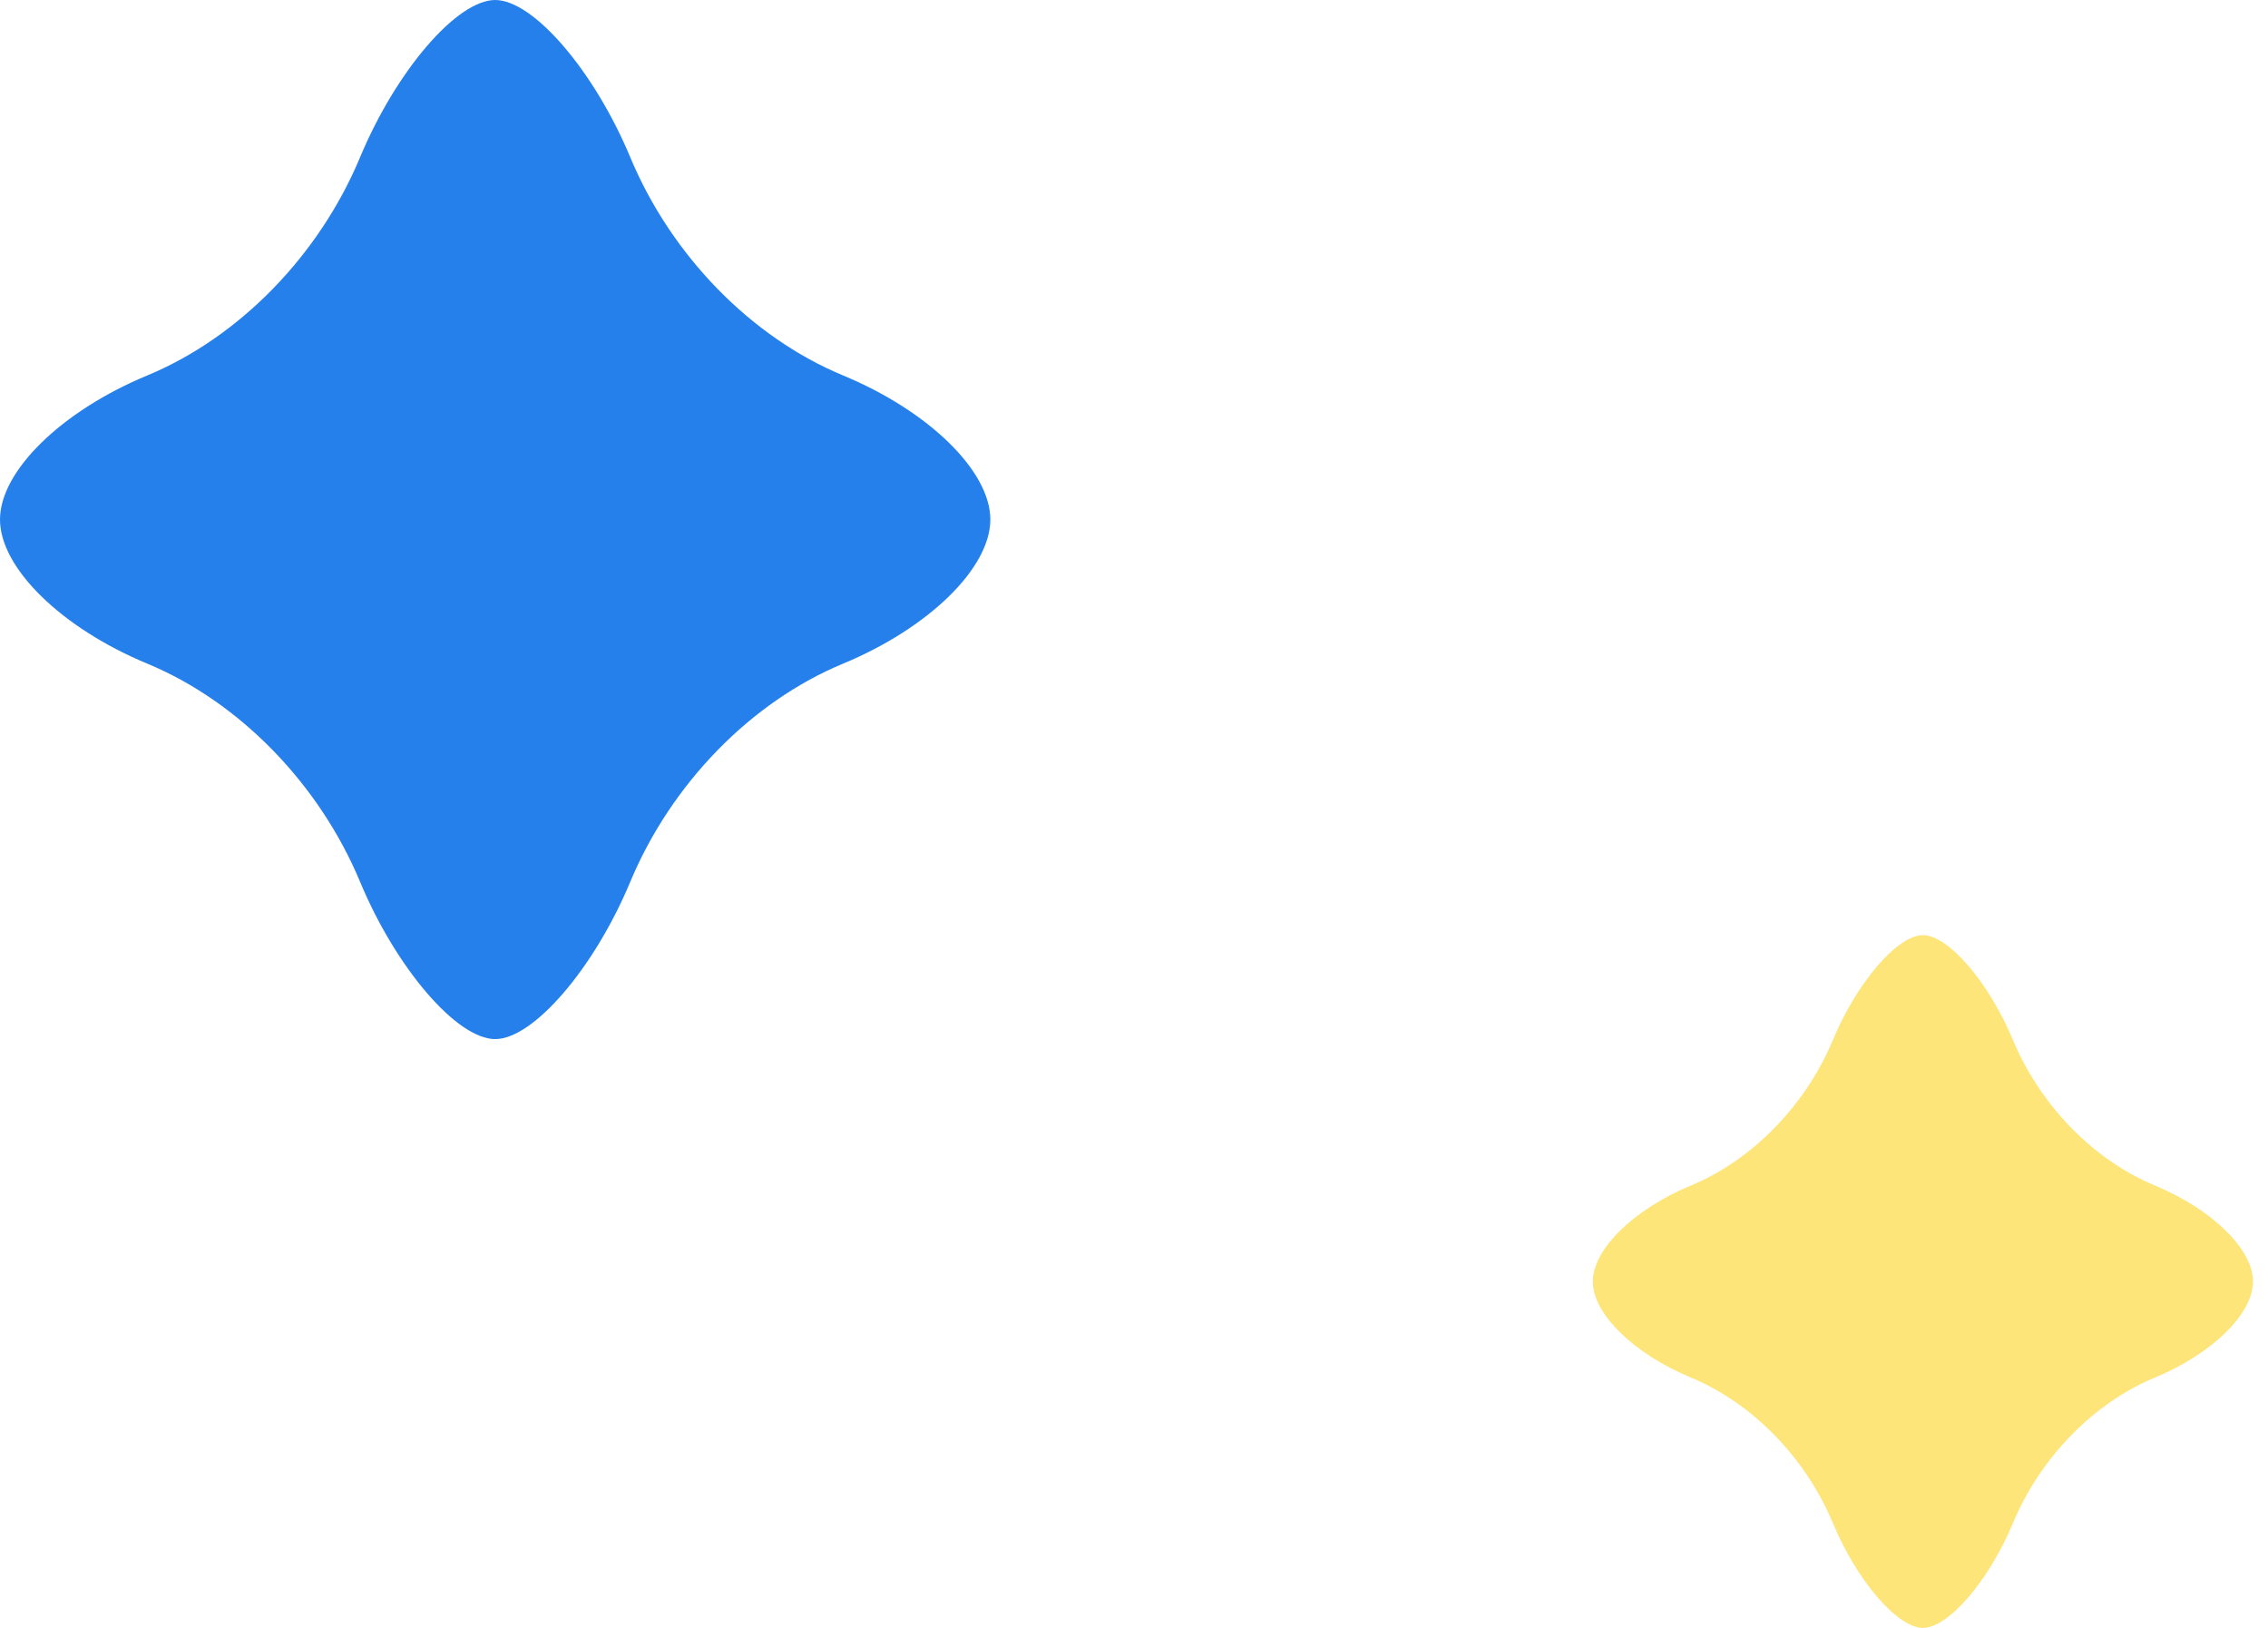
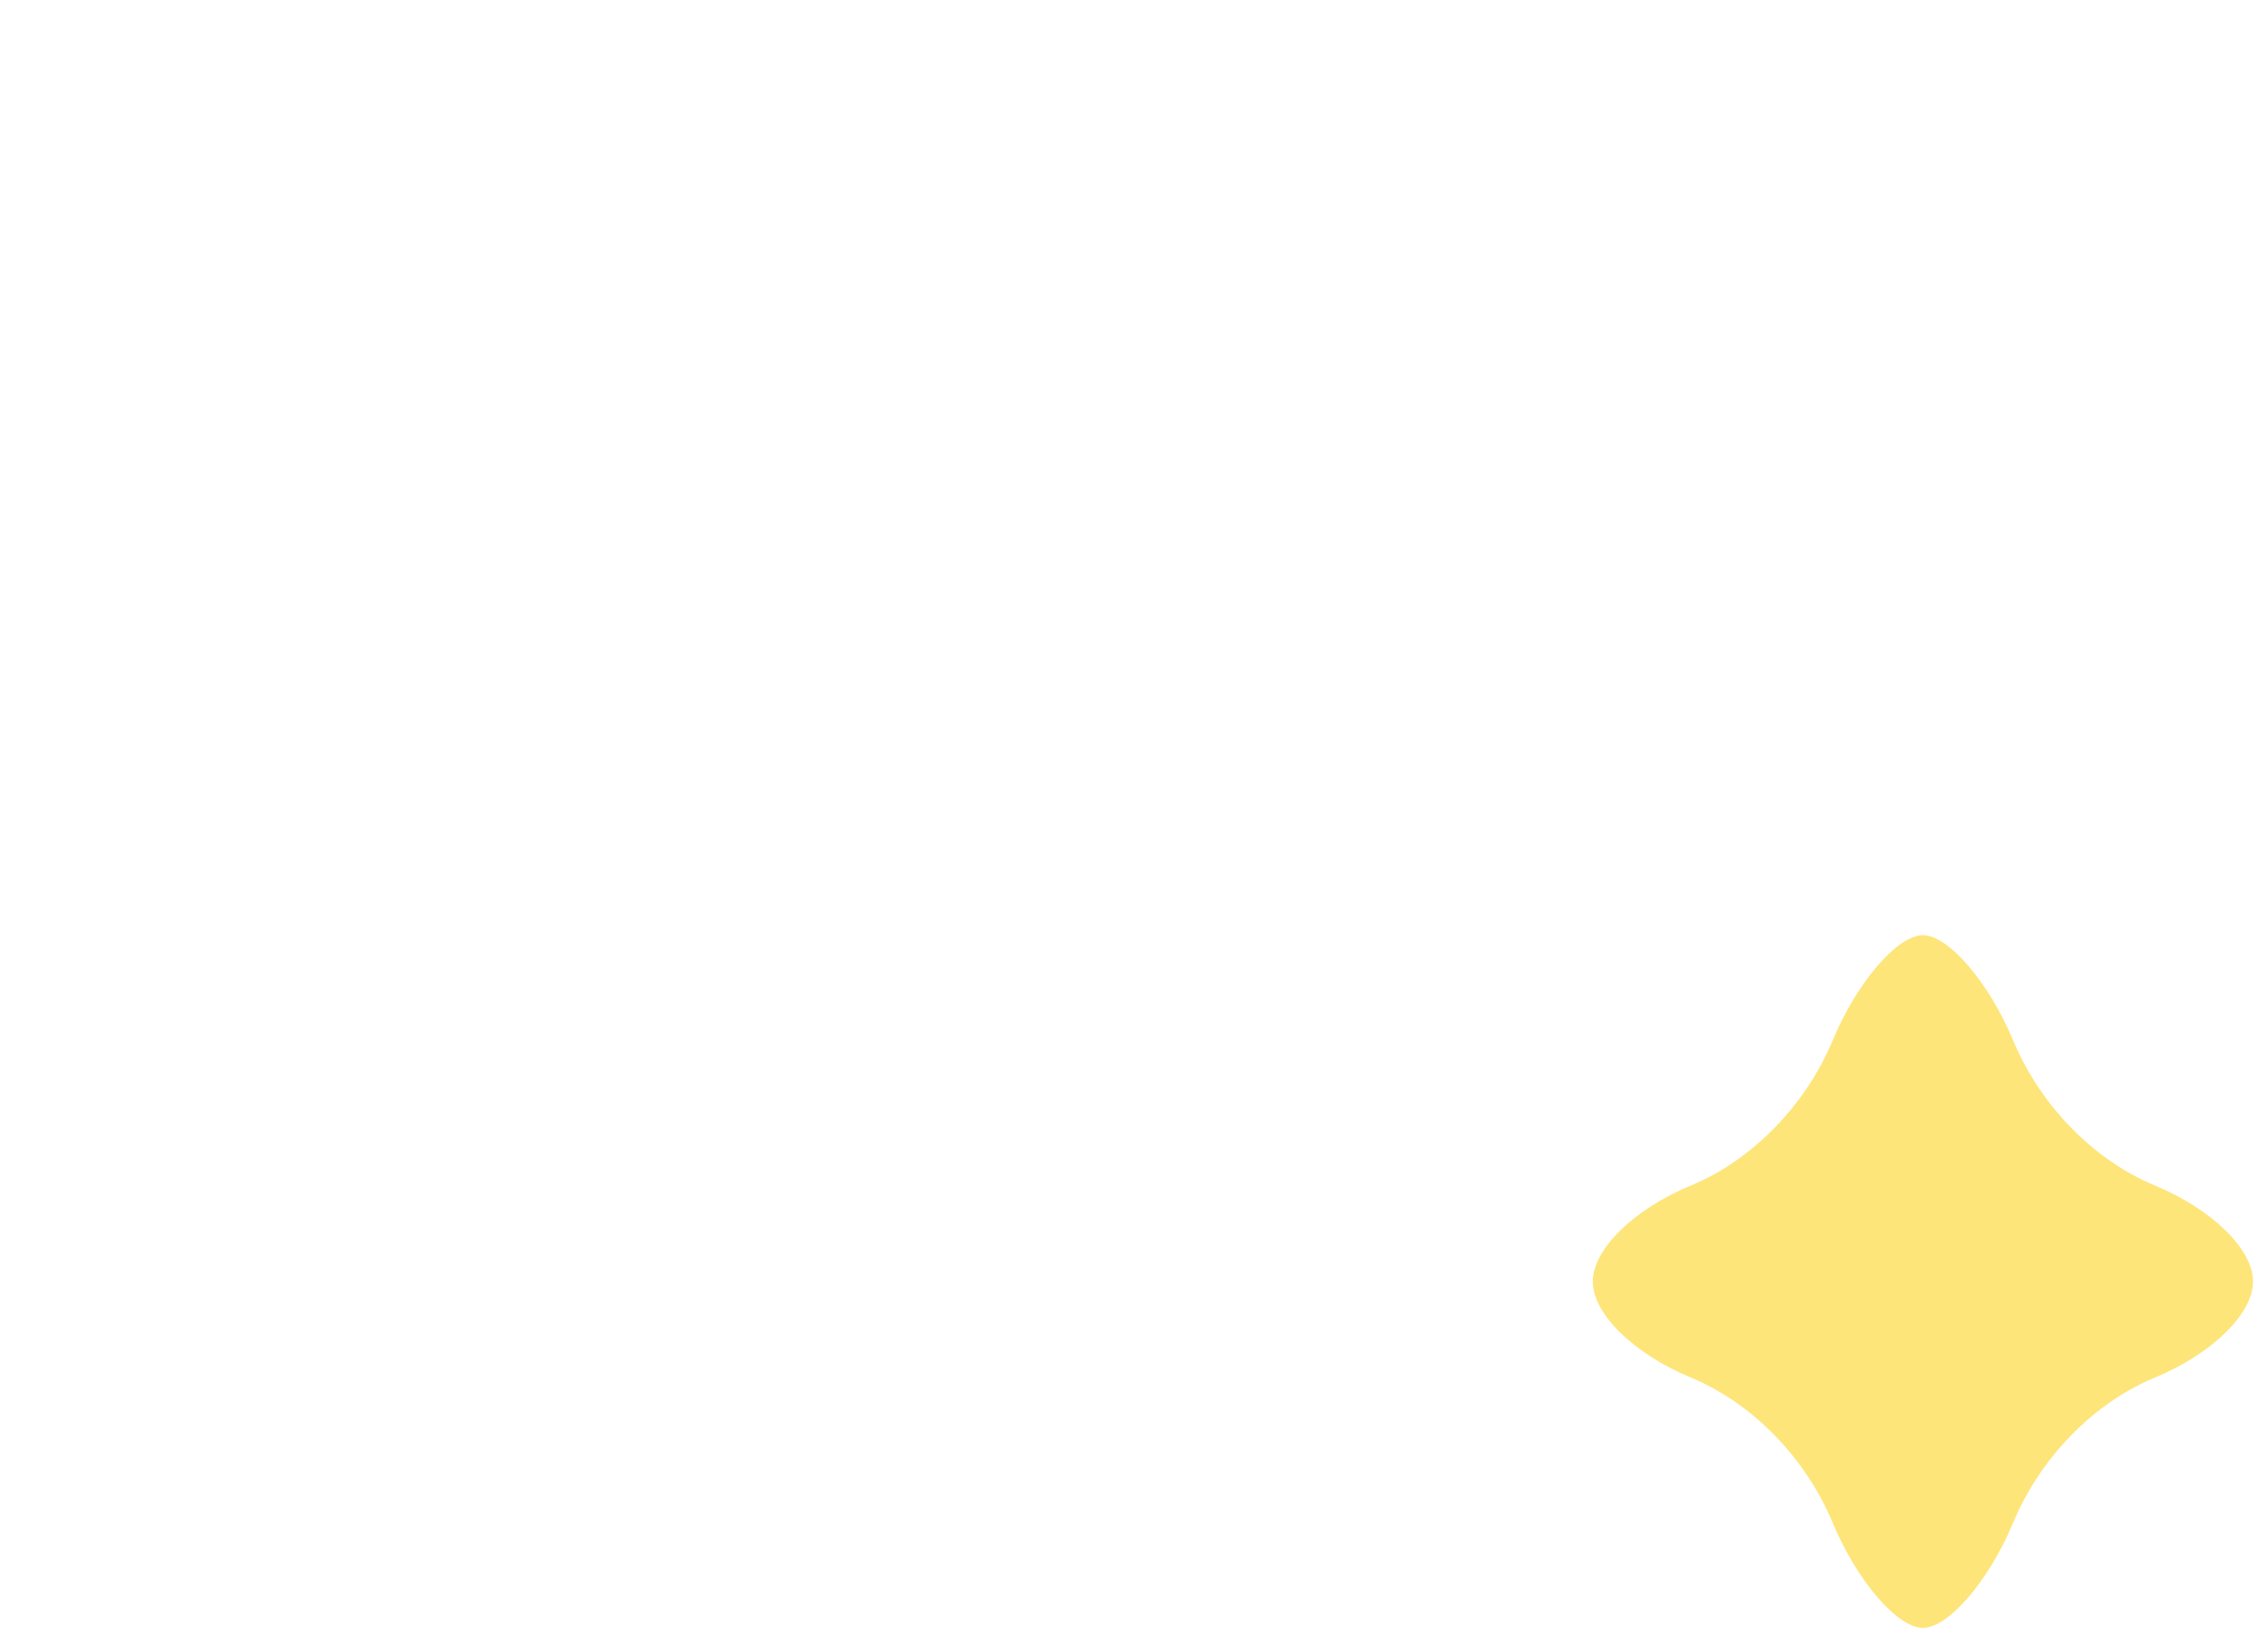
<svg xmlns="http://www.w3.org/2000/svg" width="131" height="94" viewBox="0 0 131 94" fill="none">
-   <path d="M8.507 21.679C13.821 19.476 18.435 14.746 20.8 9.076C22.883 4.083 26.395 0 28.601 0C30.807 0 34.318 4.083 36.402 9.076C38.766 14.746 43.381 19.476 48.695 21.679C53.658 23.738 57.202 27.204 57.202 30C57.202 32.795 53.658 36.262 48.695 38.321C43.381 40.525 38.766 45.254 36.402 50.924C34.318 55.917 30.807 60 28.601 60C26.395 60 22.883 55.917 20.8 50.924C18.435 45.254 13.821 40.525 8.507 38.321C3.544 36.262 0 32.795 0 30C0 27.204 3.544 23.738 8.507 21.679Z" fill="#2680EB" />
  <path d="M97.671 68.453C101.214 66.984 104.29 63.831 105.866 60.051C107.256 56.722 109.596 54 111.067 54C112.538 54 114.879 56.722 116.268 60.051C117.844 63.831 120.92 66.984 124.463 68.453C127.772 69.826 130.134 72.136 130.134 74C130.134 75.864 127.772 78.175 124.463 79.547C120.92 81.016 117.844 84.169 116.268 87.949C114.879 91.278 112.538 94 111.067 94C109.596 94 107.256 91.278 105.866 87.949C104.29 84.169 101.214 81.016 97.671 79.547C94.362 78.175 92 75.864 92 74C92 72.136 94.362 69.826 97.671 68.453Z" fill="#FEE579" />
</svg>